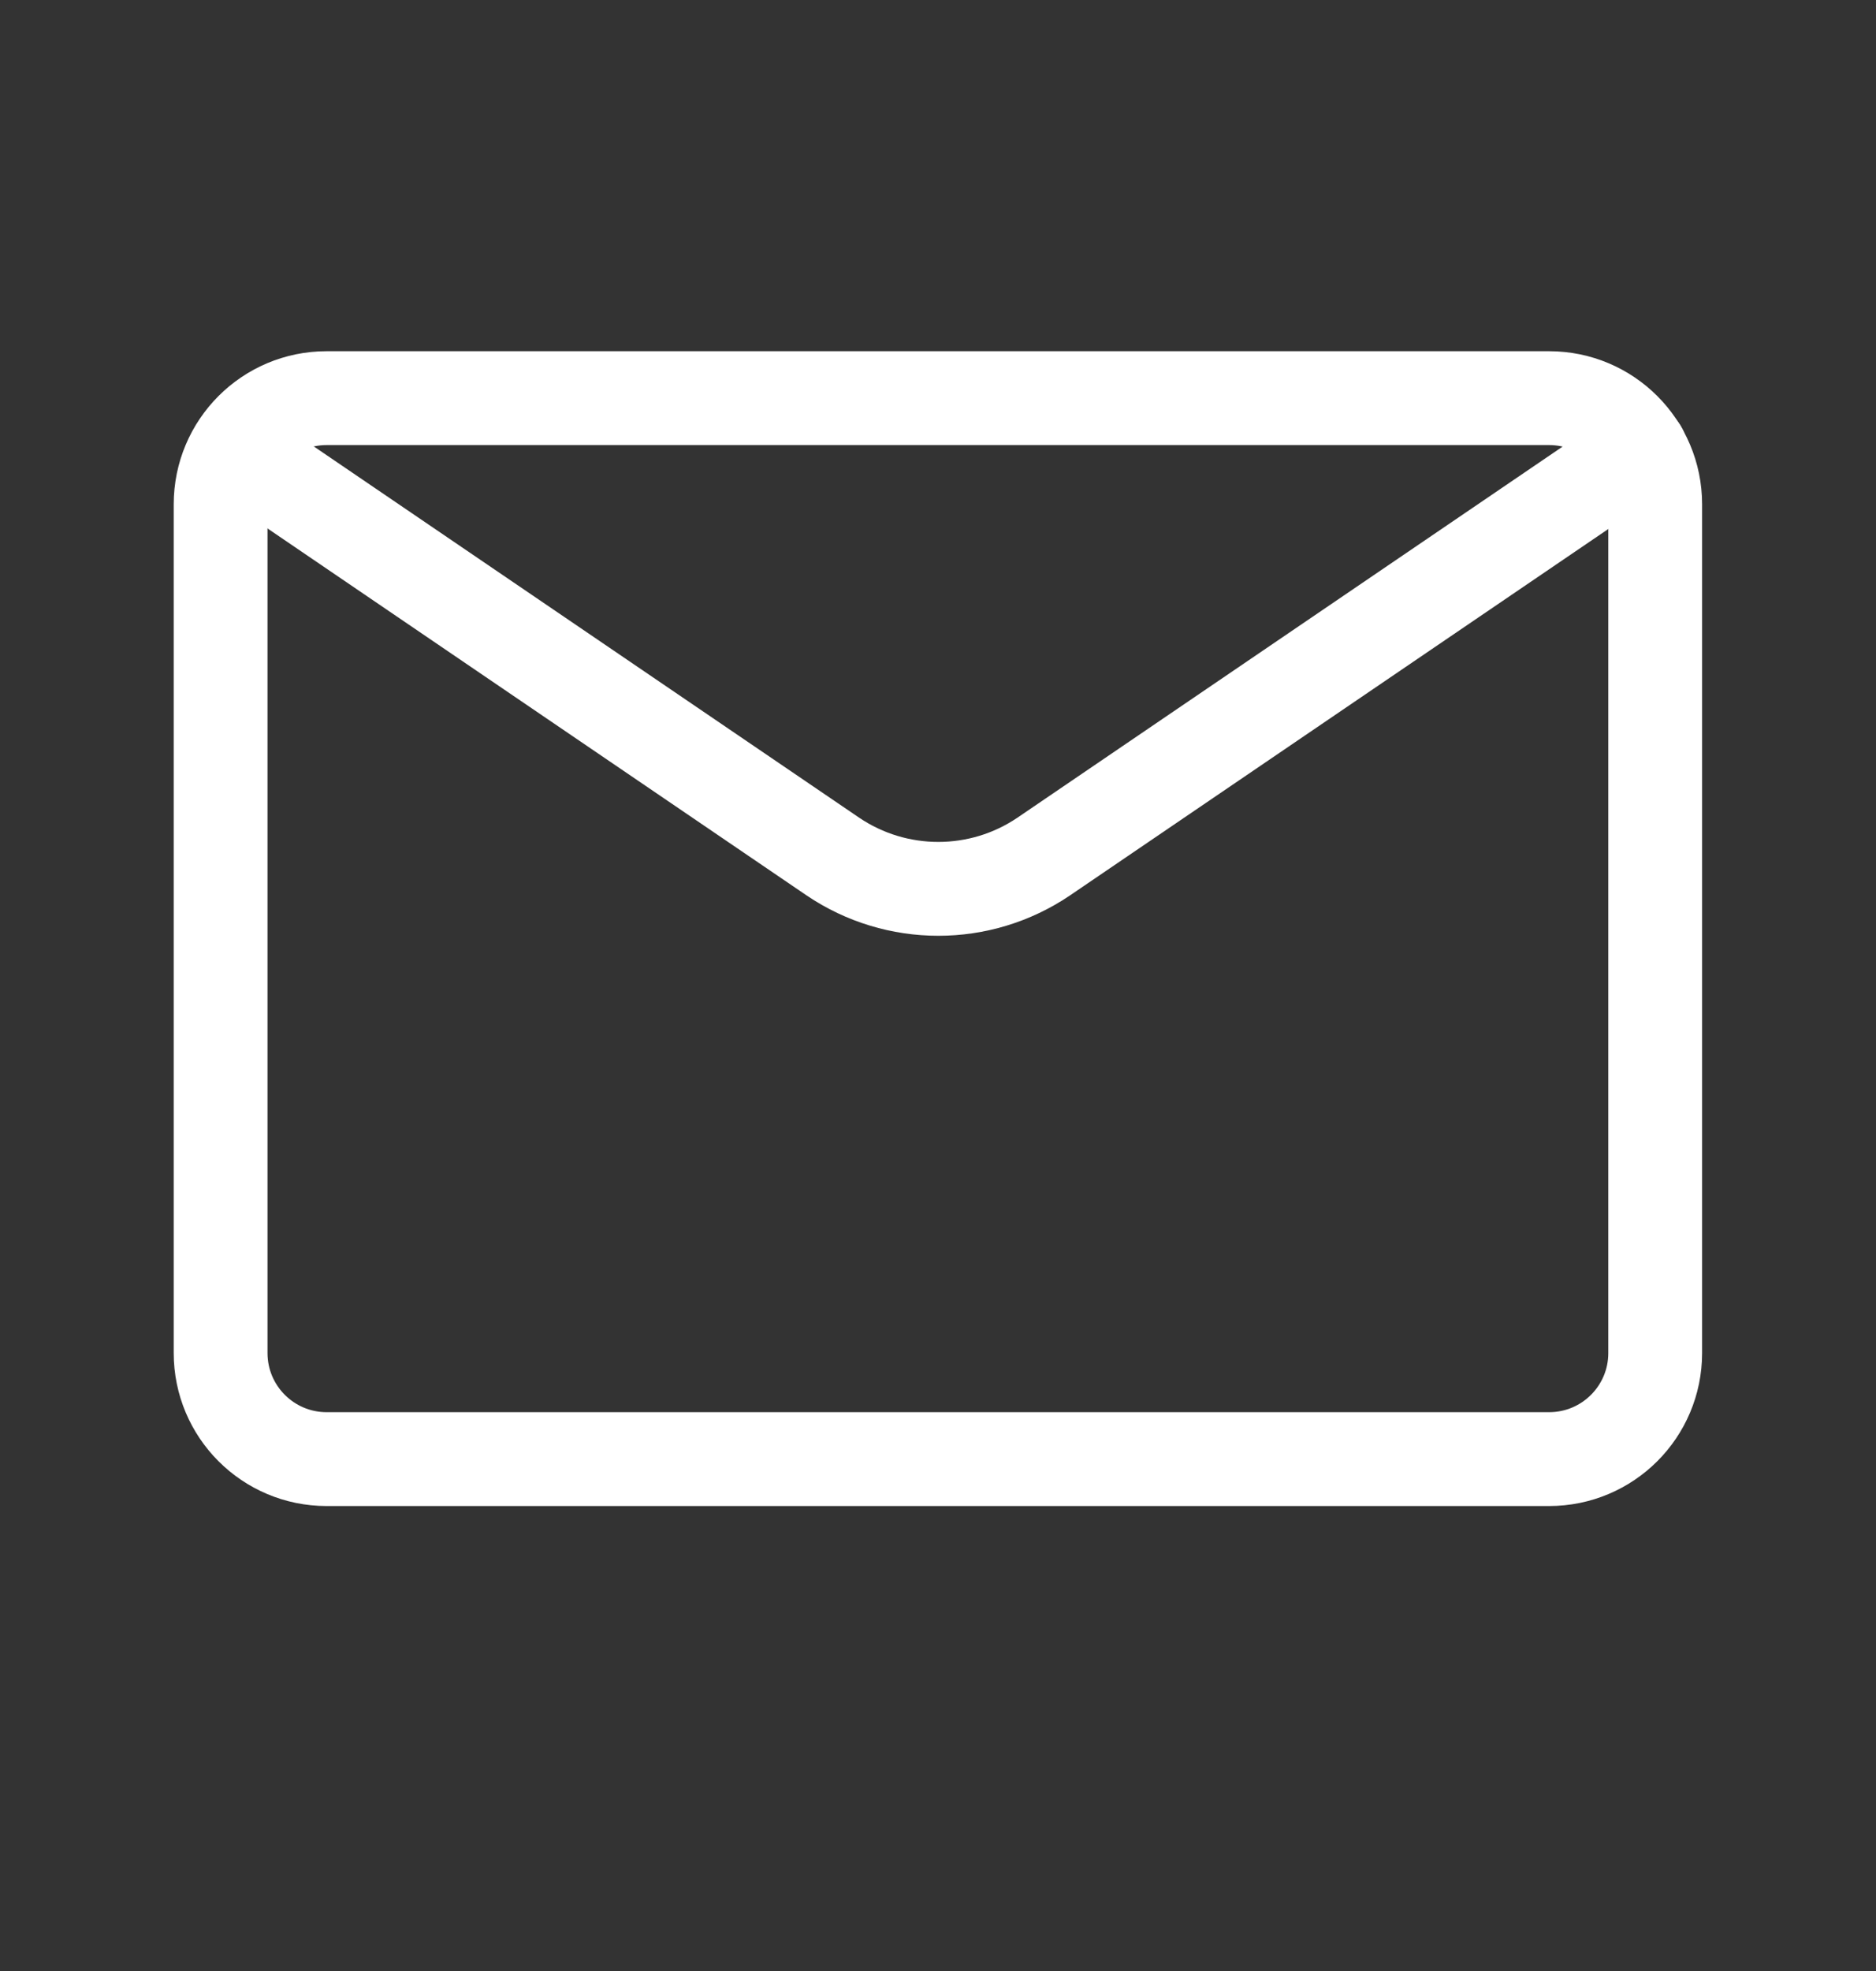
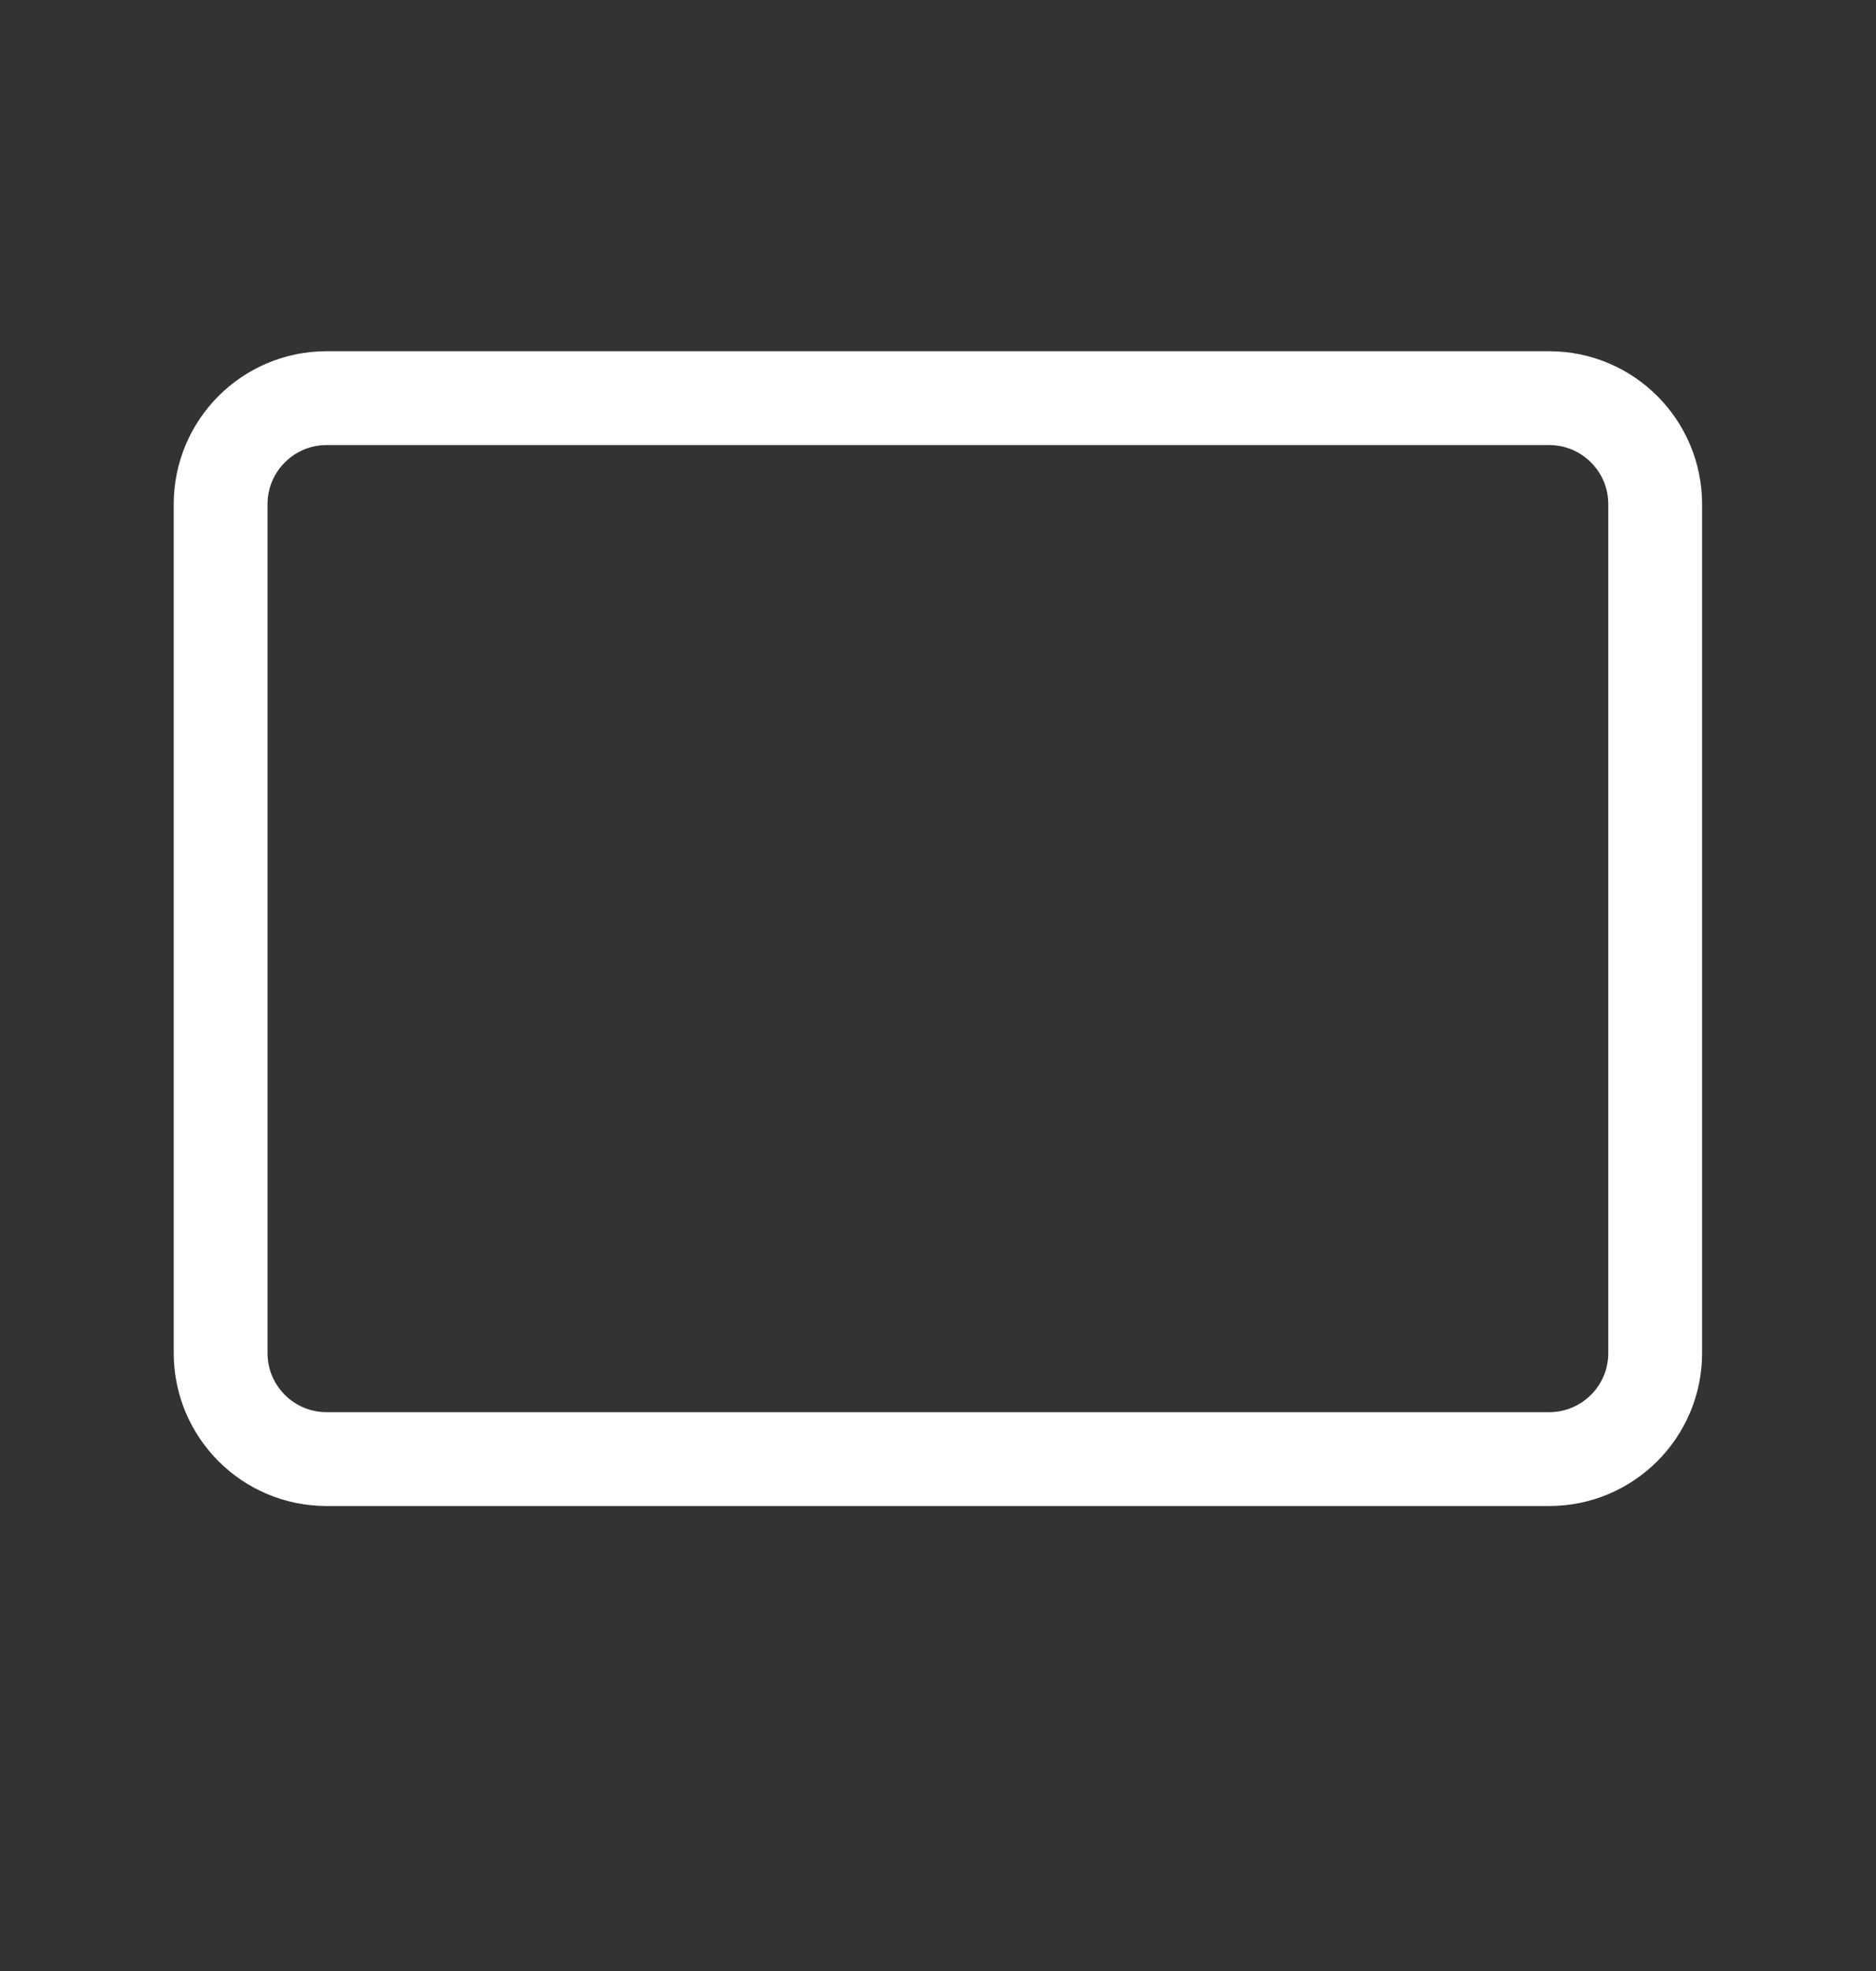
<svg xmlns="http://www.w3.org/2000/svg" width="20" height="21" viewBox="0 0 20 21" fill="none">
  <rect x="0" y="0" width="20" height="21" fill="#333333" stroke="none" />
  <path d="M16.515 4.242H3.482C2.858 4.242 2.352 4.748 2.352 5.373V14.416C2.352 15.04 2.858 15.546 3.482 15.546H16.515C17.14 15.546 17.646 15.04 17.646 14.416V5.373C17.646 4.748 17.14 4.242 16.515 4.242Z" stroke="white" stroke-linecap="round" />
-   <path d="M17.491 4.797L11.127 9.126C10.449 9.585 9.558 9.585 8.879 9.126L2.516 4.797" stroke="white" stroke-linecap="round" />
</svg>